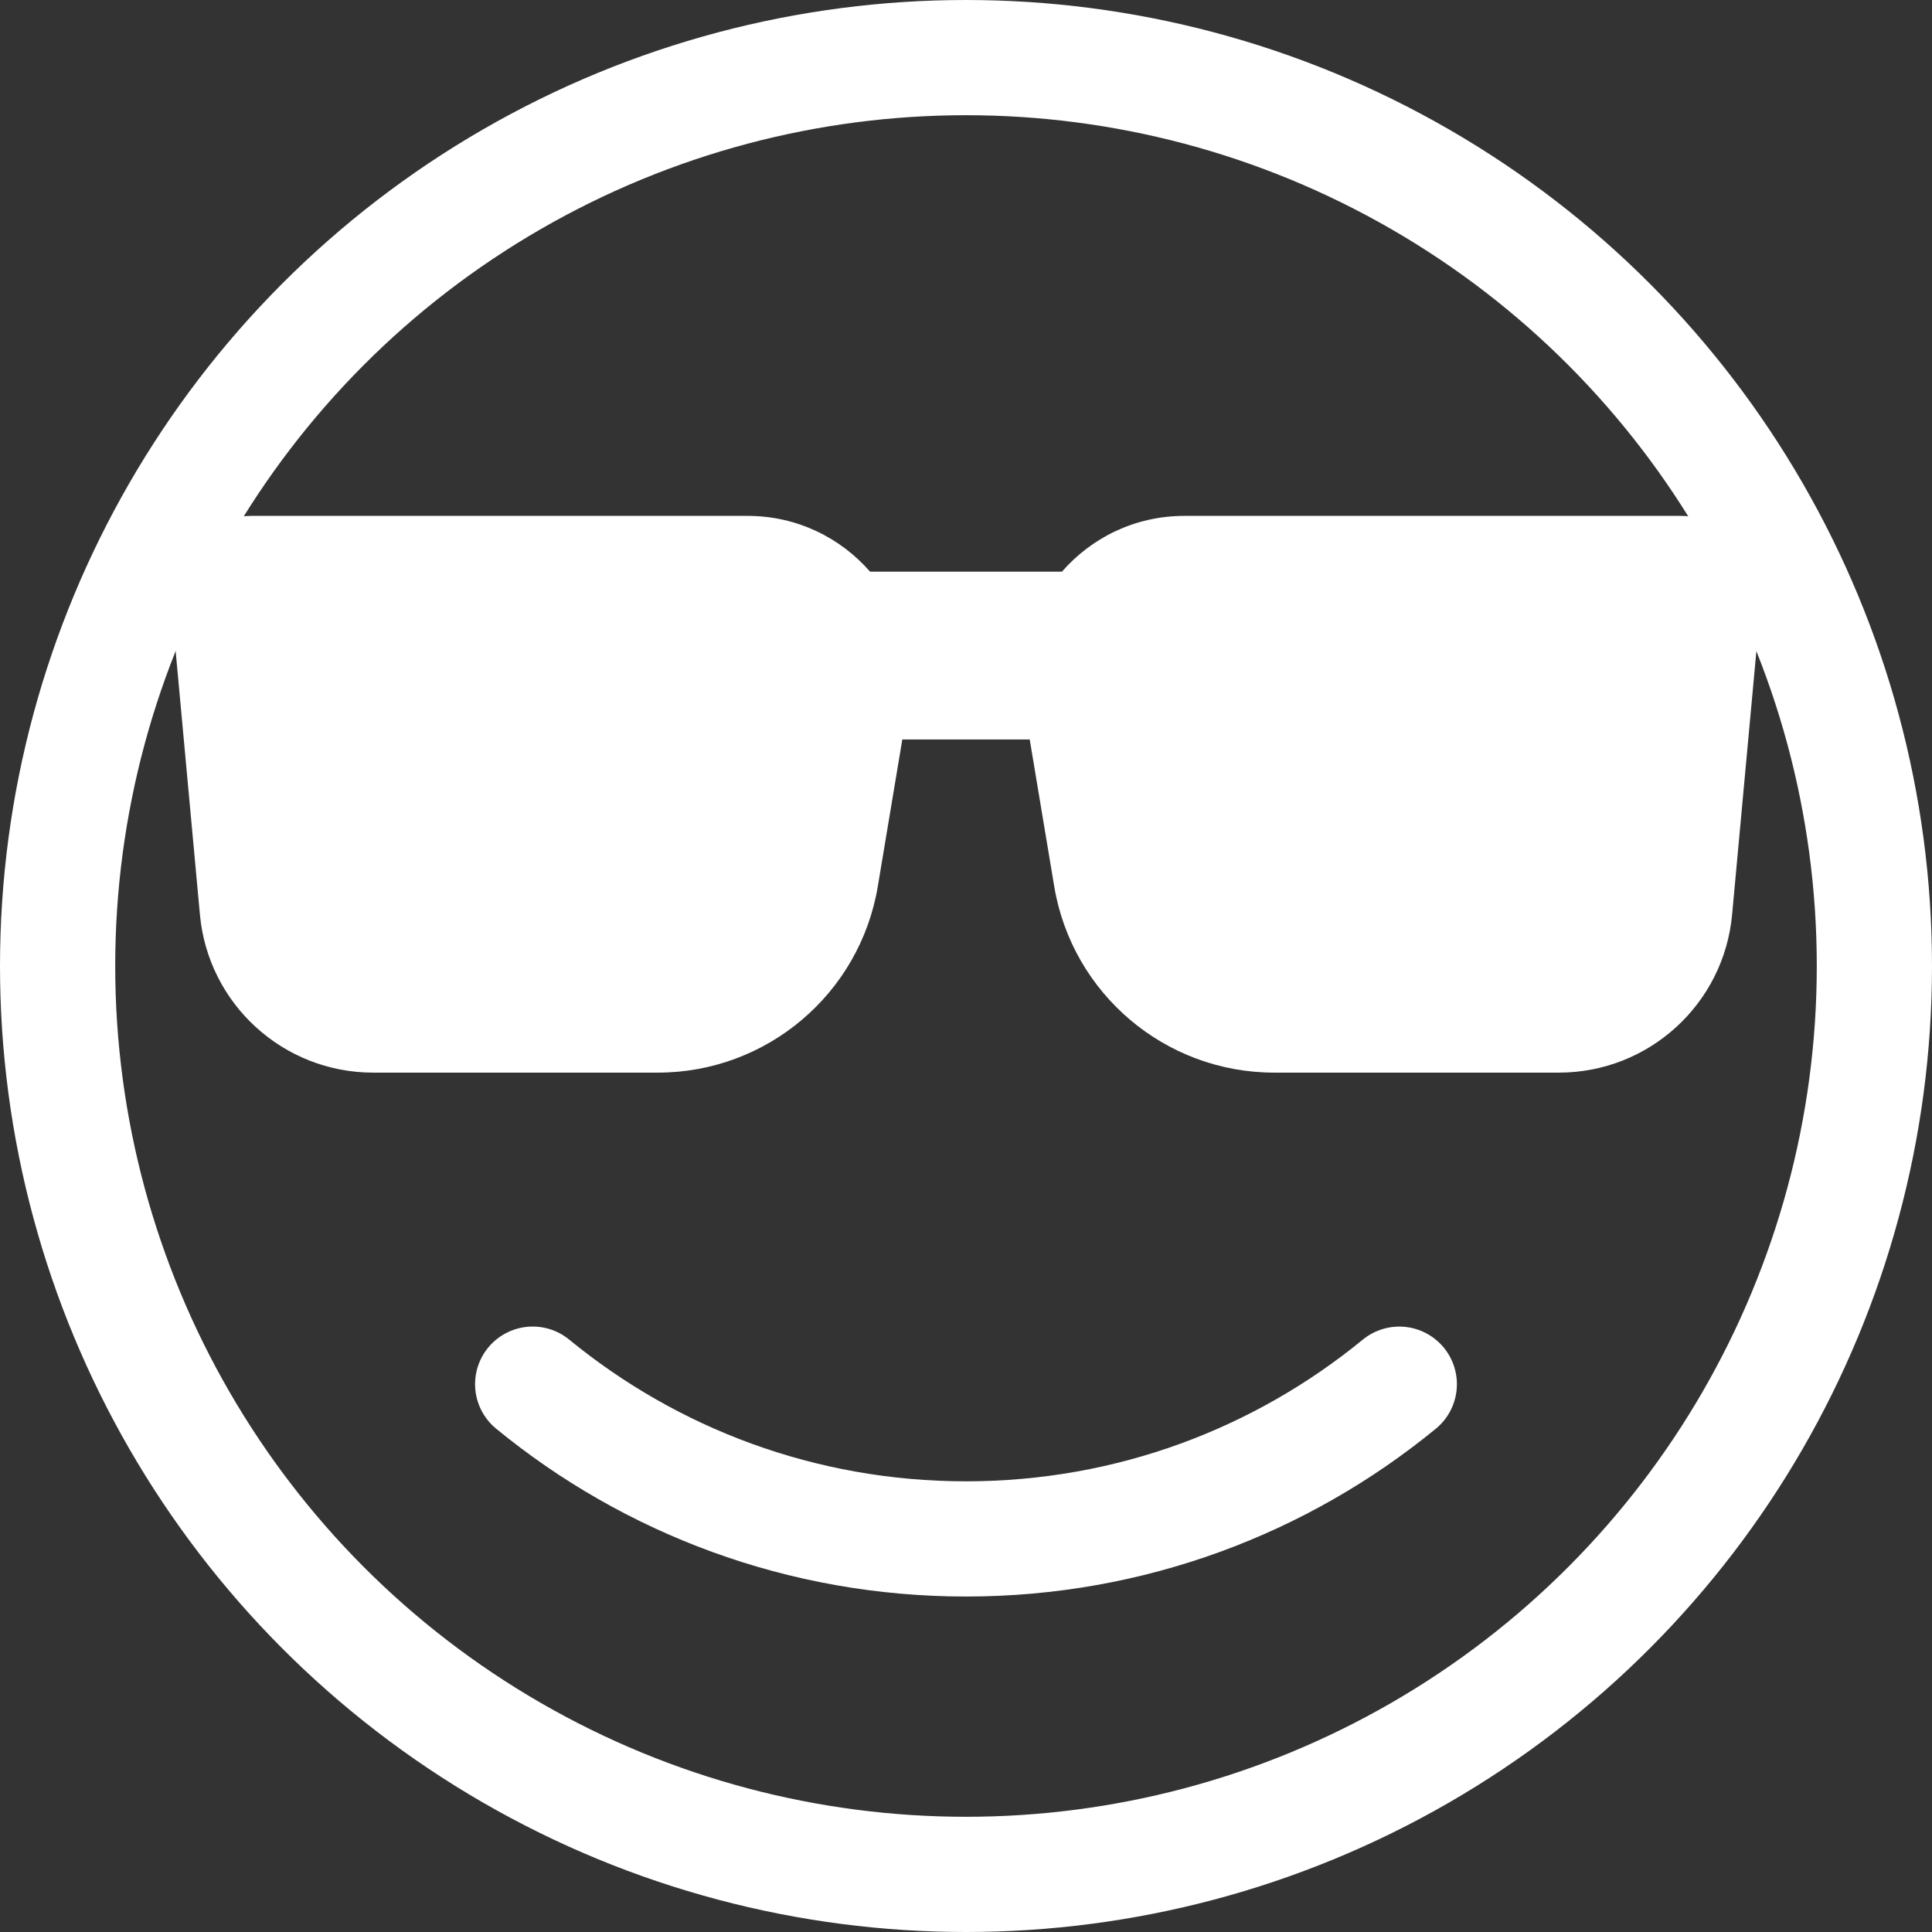
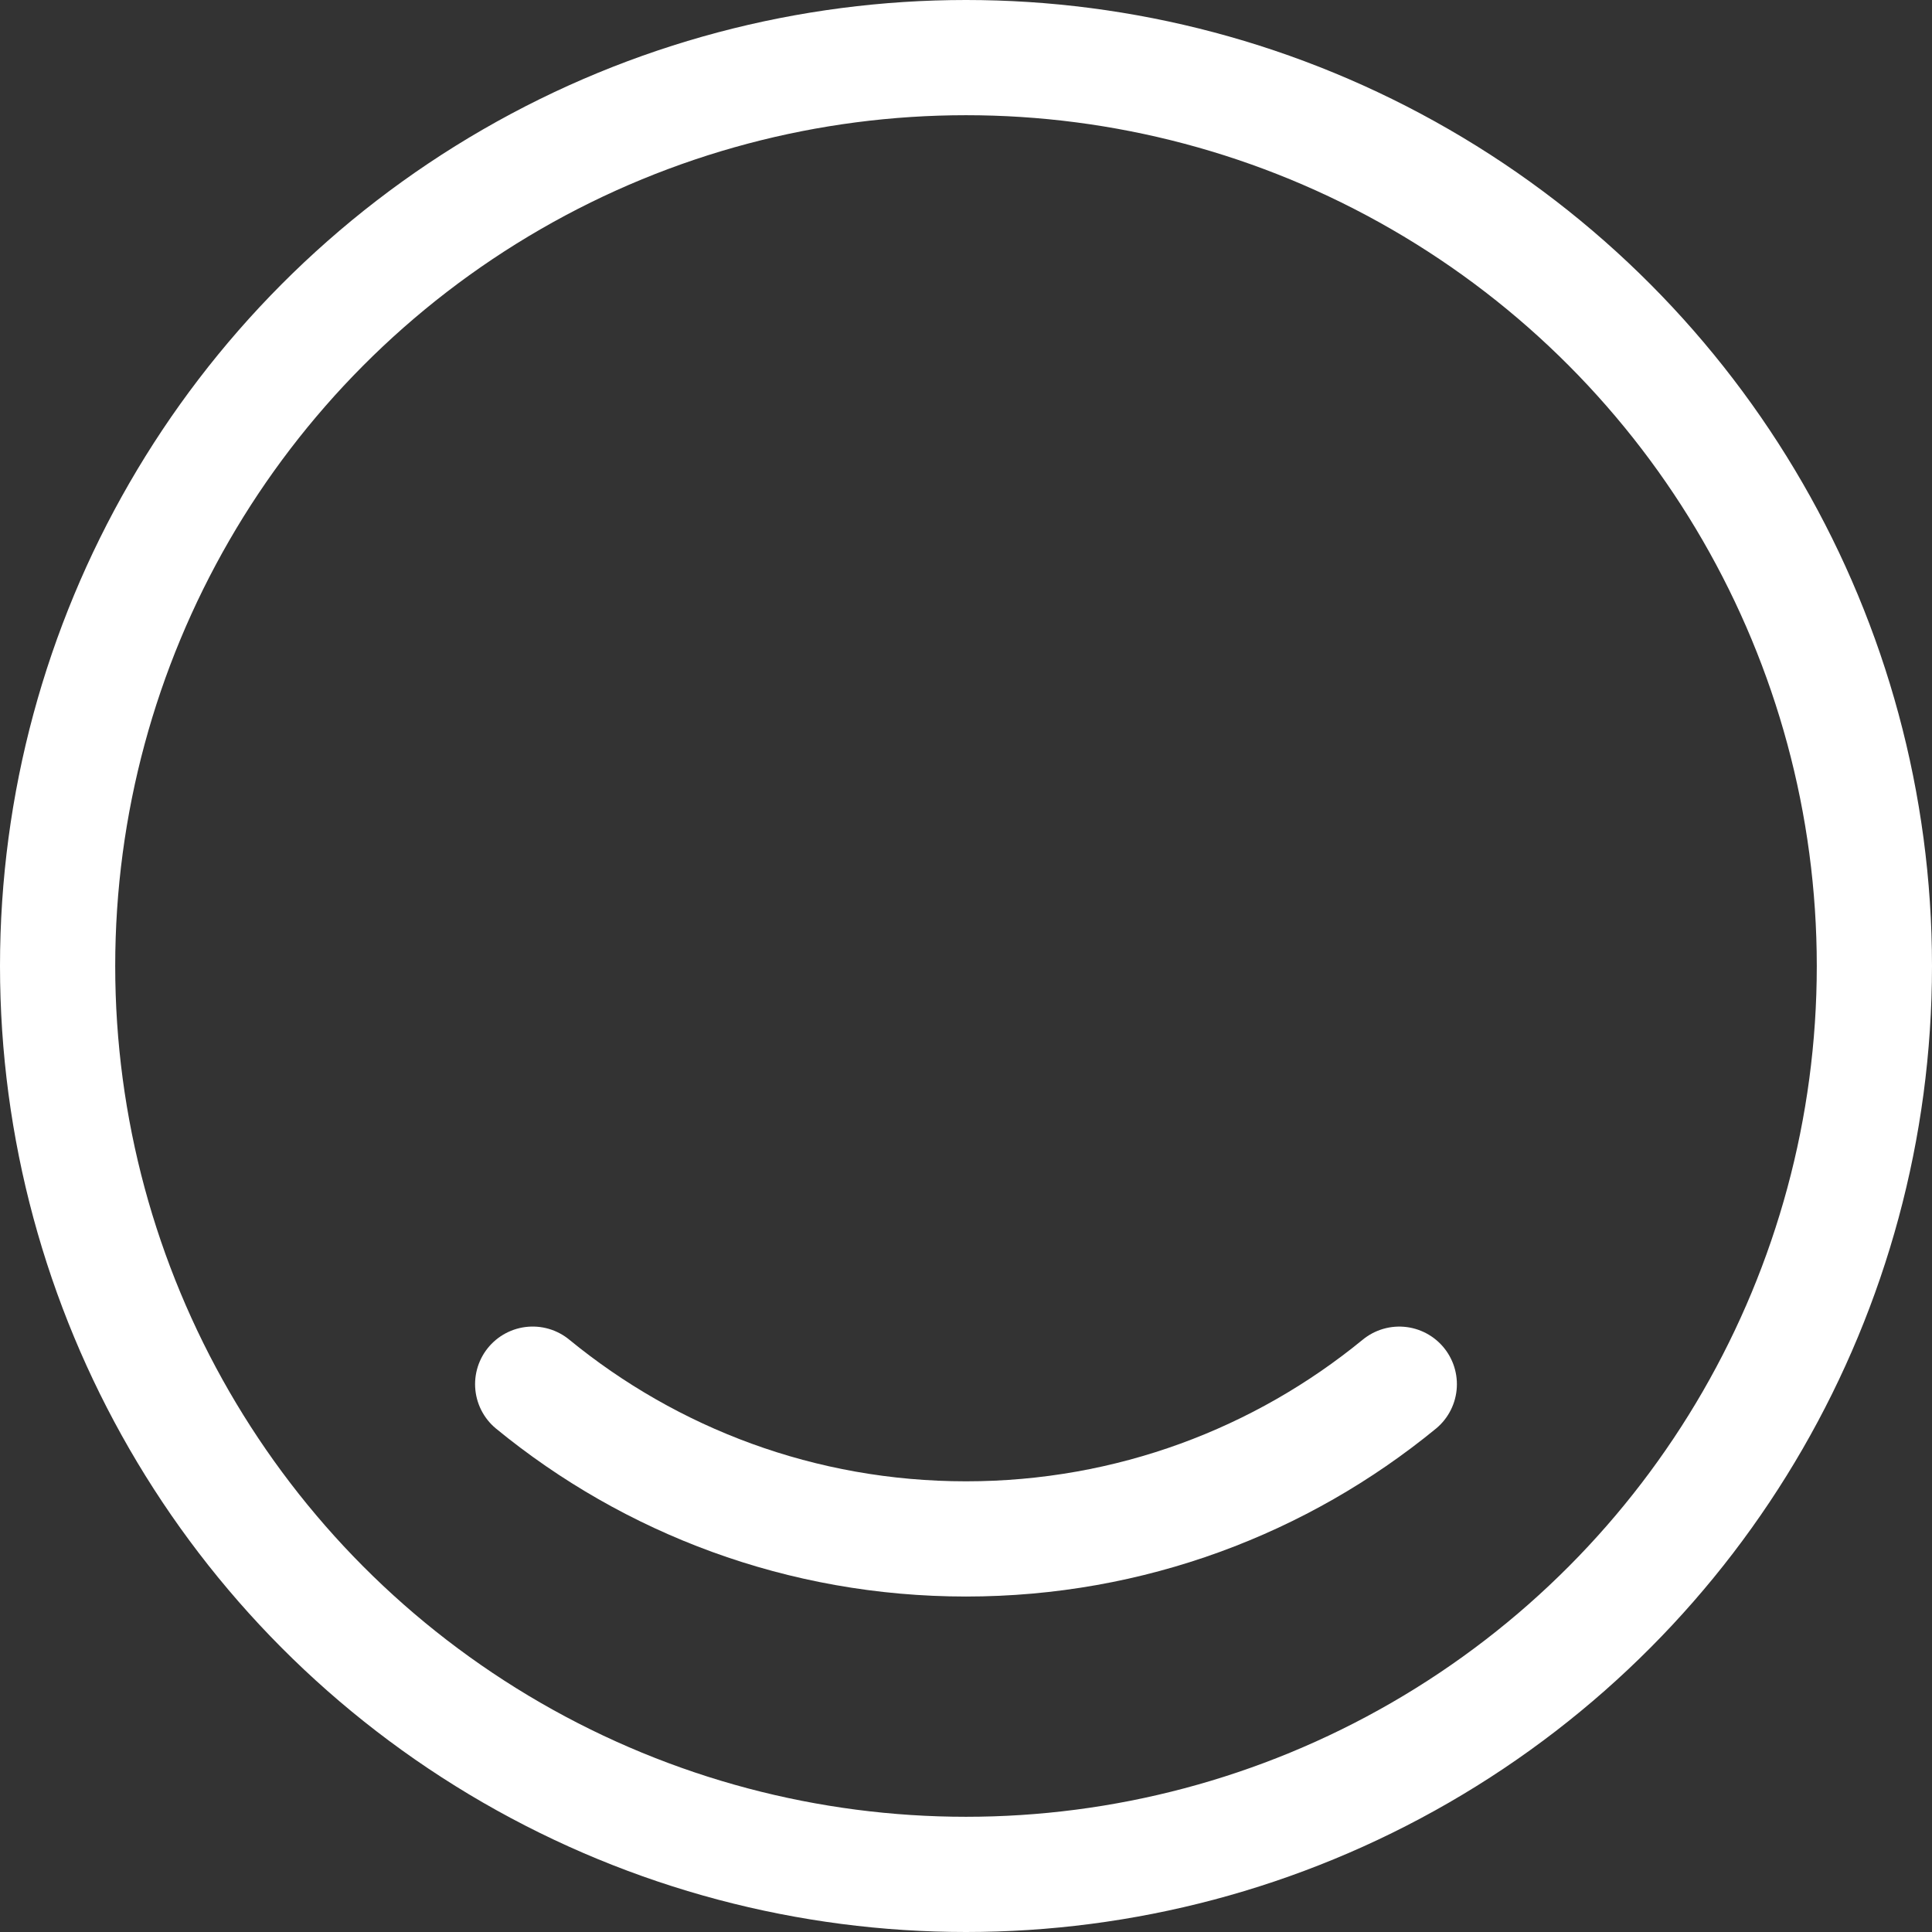
<svg xmlns="http://www.w3.org/2000/svg" id="Livello_1" data-name="Livello 1" width="67.076" height="67.076" viewBox="0 0 67.076 67.076">
  <rect x="0" y="0" width="67.076" height="67.076" fill="#333333" stroke="none" />
  <circle cx="33.538" cy="33.538" r="31.538" style="fill: none; stroke: #fff; stroke-linecap: round; stroke-linejoin: round; stroke-width: 4px;" />
  <path d="M48.581,48.057c-4.096,3.357-9.334,5.372-15.043,5.372s-10.948-2.015-15.044-5.373" style="fill: none; stroke: #fff; stroke-linecap: round; stroke-linejoin: round; stroke-width: 4px;" />
-   <path d="M58.344,17.911h-17.224c-1.714,0-3.224,.759-4.251,1.936h-6.662c-1.027-1.177-2.537-1.936-4.251-1.936H8.732c-1.646,0-2.936,1.414-2.785,3.054l.994,10.789c.286,3.108,2.894,5.486,6.015,5.486h9.881c3.786,0,7.017-2.737,7.64-6.471l.85-5.096h4.423l.85,5.096c.623,3.734,3.854,6.471,7.64,6.471h9.881c3.121,0,5.729-2.378,6.015-5.486l.994-10.789c.151-1.639-1.139-3.054-2.785-3.054Z" style="fill: #fff;" />
</svg>